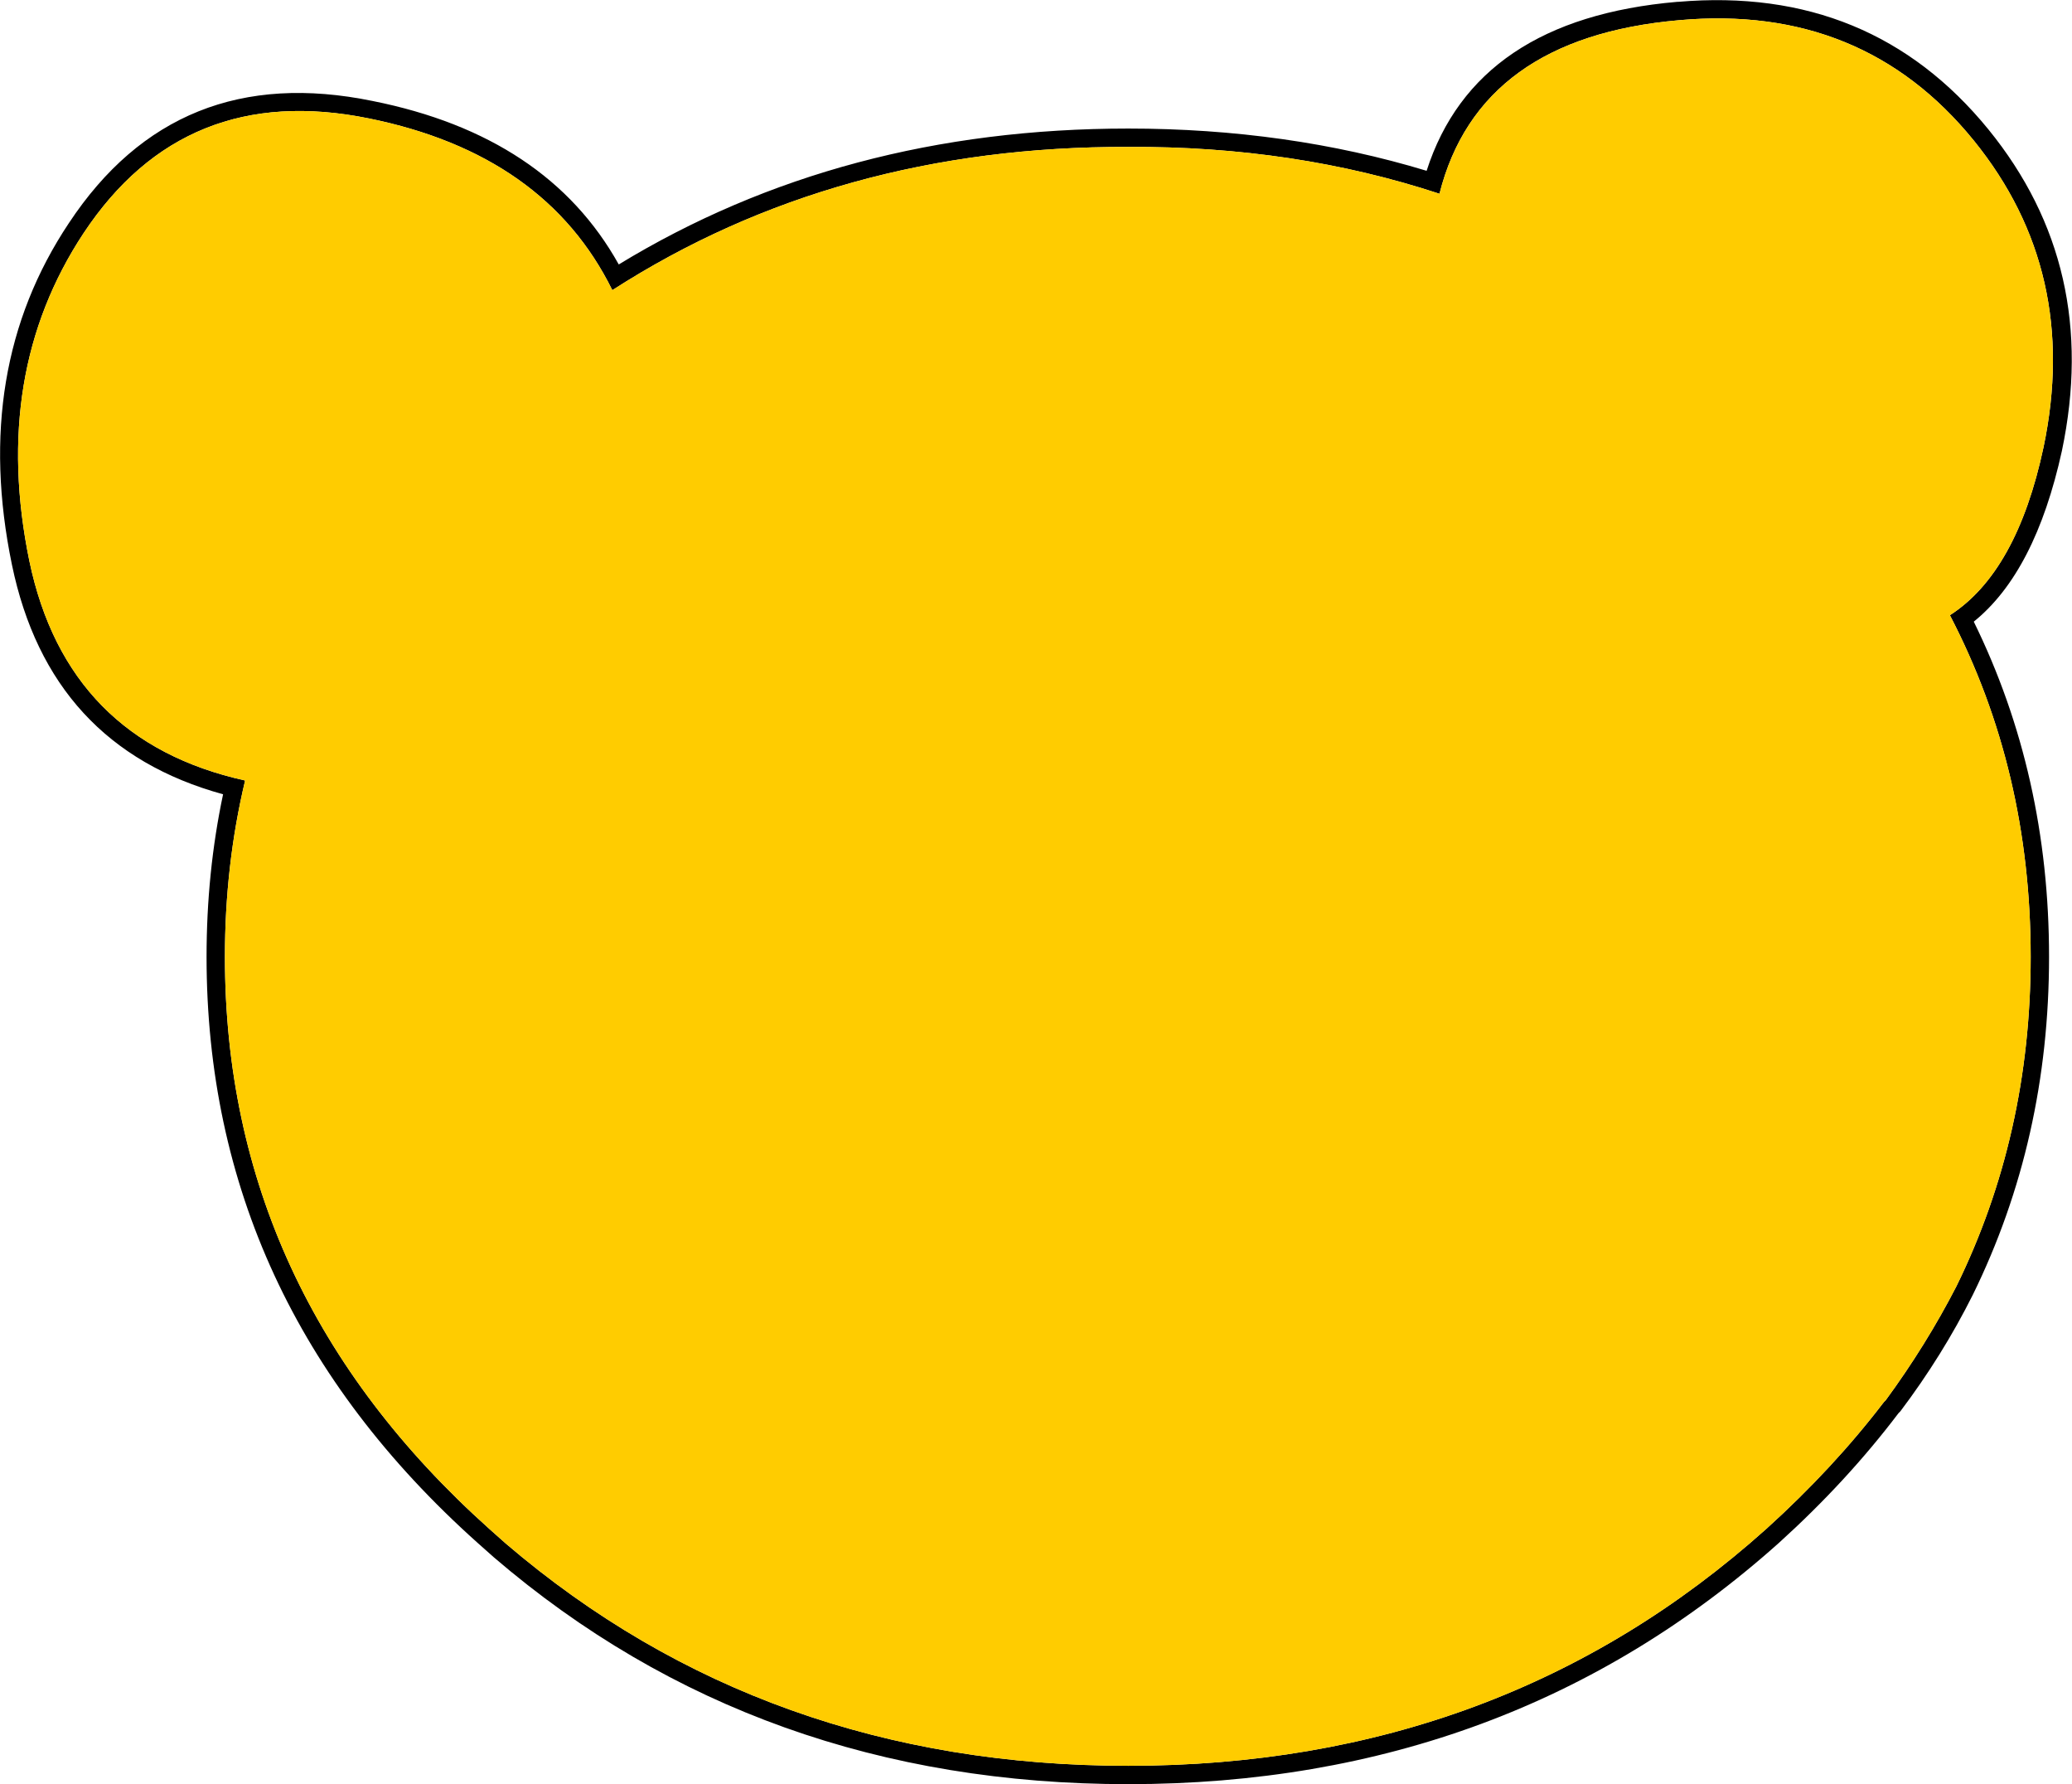
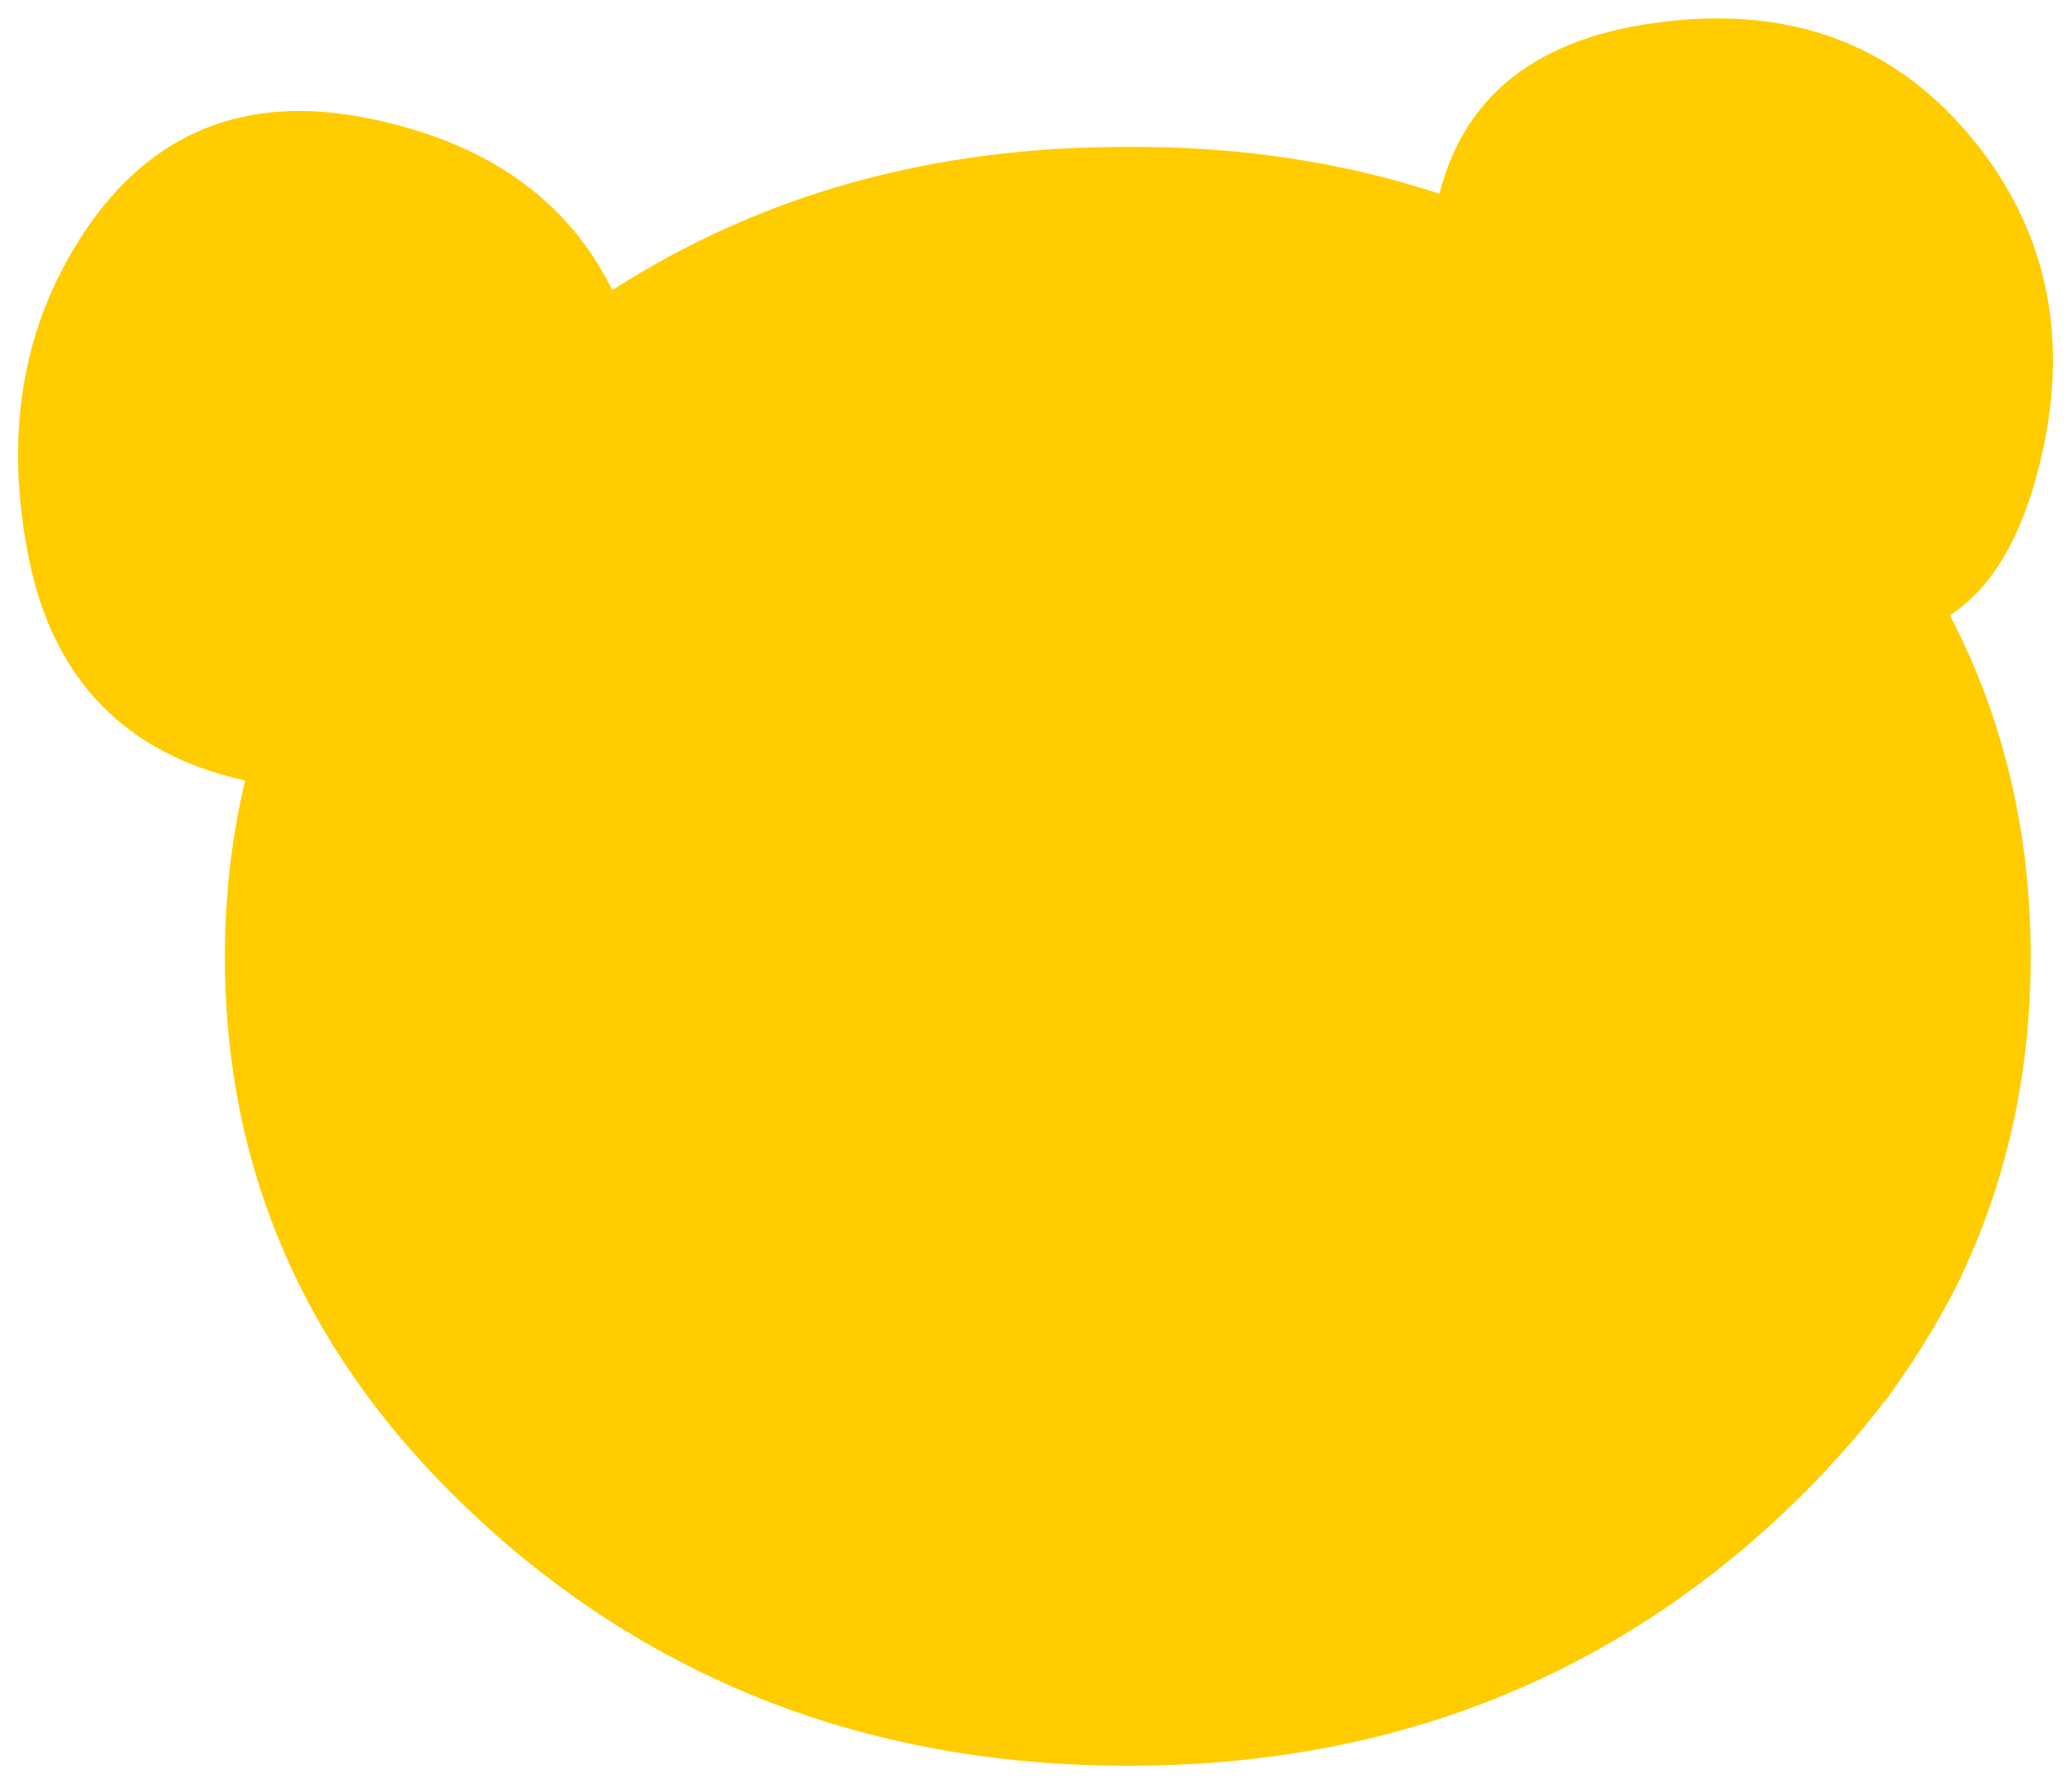
<svg xmlns="http://www.w3.org/2000/svg" height="97.15px" width="112.85px">
  <g transform="matrix(1.0, 0.0, 0.0, 1.0, 56.4, 48.6)">
-     <path d="M35.0 -48.5 Q45.5 -49.4 51.9 -41.55 58.0 -34.05 55.9 -24.05 54.45 -17.45 51.1 -14.75 55.2 -6.4 55.2 3.5 55.2 13.45 51.05 21.9 49.4 25.2 47.1 28.25 L47.0 28.35 Q44.2 32.05 40.5 35.4 25.8 48.55 5.05 48.55 -15.1 48.55 -29.5 36.2 L-30.4 35.4 Q-45.15 22.2 -45.15 3.5 -45.15 -1.1 -44.25 -5.35 -53.7 -7.95 -55.75 -17.85 -57.95 -28.5 -52.65 -36.45 -46.8 -45.3 -36.1 -43.1 -26.6 -41.2 -22.7 -34.2 -10.55 -41.6 5.05 -41.6 13.7 -41.6 21.3 -39.3 23.95 -47.55 34.95 -48.5 L35.0 -48.5 M54.2 3.5 Q54.2 -6.65 49.8 -15.1 53.45 -17.45 54.9 -24.25 56.9 -33.8 51.1 -40.95 45.05 -48.4 35.05 -47.5 24.15 -46.55 22.0 -38.05 14.1 -40.65 5.05 -40.6 -10.85 -40.65 -23.05 -32.8 -26.7 -40.2 -36.3 -42.15 -46.35 -44.2 -51.85 -35.9 -56.9 -28.25 -54.8 -18.05 -52.75 -8.25 -43.05 -6.1 -44.15 -1.5 -44.15 3.5 -44.15 21.75 -29.75 34.65 L-28.85 35.45 Q-14.7 47.55 5.05 47.55 25.4 47.55 39.8 34.65 43.45 31.35 46.2 27.75 L46.3 27.65 Q48.5 24.65 50.15 21.45 54.2 13.2 54.2 3.5" fill="#000000" fill-rule="evenodd" stroke="none" />
    <path d="M54.2 3.5 Q54.2 13.2 50.15 21.45 48.5 24.65 46.3 27.65 L46.2 27.75 Q43.45 31.35 39.8 34.65 25.4 47.55 5.05 47.55 -14.7 47.55 -28.85 35.45 L-29.75 34.65 Q-44.15 21.75 -44.15 3.5 -44.15 -1.5 -43.05 -6.1 -52.75 -8.25 -54.8 -18.05 -56.9 -28.25 -51.85 -35.9 -46.35 -44.2 -36.3 -42.15 -26.7 -40.2 -23.05 -32.8 -10.85 -40.65 5.05 -40.6 14.1 -40.65 22.0 -38.05 24.15 -46.55 35.05 -47.5 45.05 -48.4 51.1 -40.95 56.9 -33.8 54.9 -24.25 53.45 -17.45 49.8 -15.1 54.2 -6.65 54.2 3.5" fill="#ffcc00" fill-rule="evenodd" stroke="none" />
  </g>
</svg>